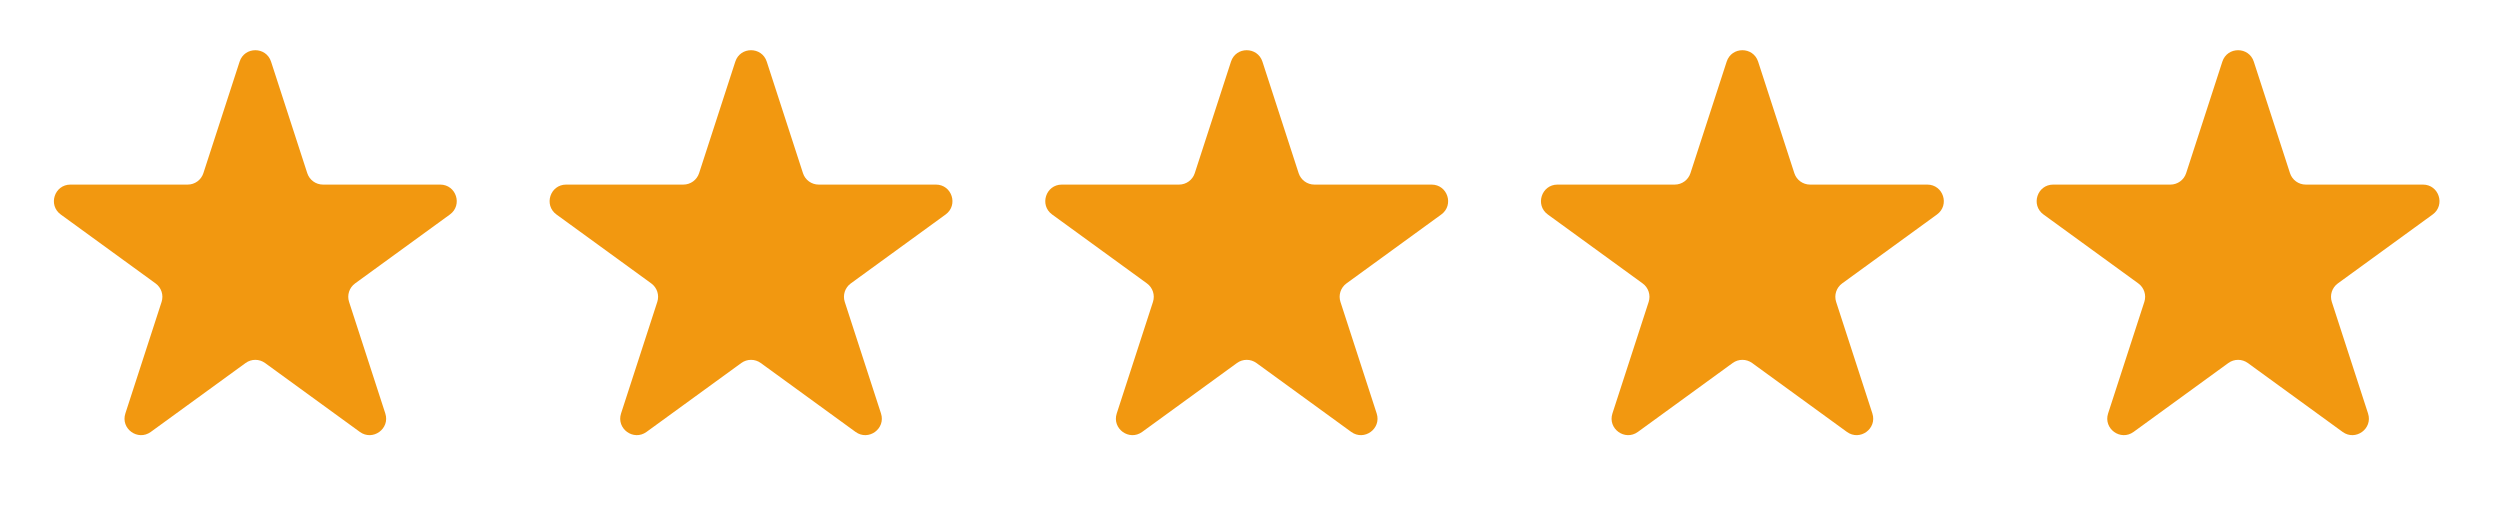
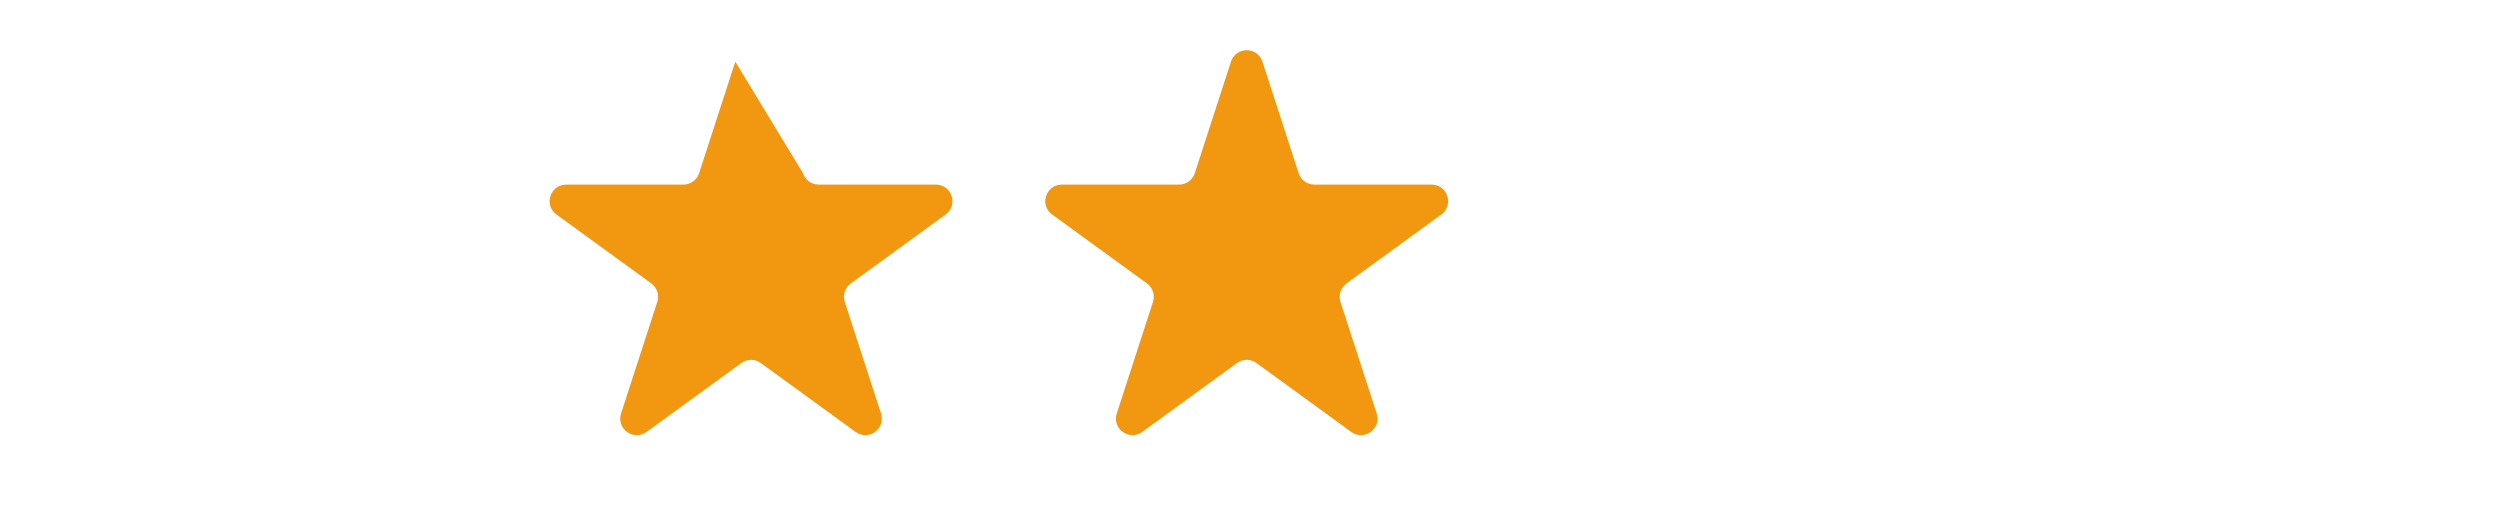
<svg xmlns="http://www.w3.org/2000/svg" width="116" height="24" viewBox="0 0 116 24" fill="none">
  <g clip-path="url(#clip0_189_3188)">
-     <path d="M11.118 2.86C11.347 2.153 12.347 2.153 12.577 2.86L14.257 8.035C14.36 8.351 14.654 8.565 14.986 8.565H20.425C21.168 8.565 21.477 9.515 20.876 9.952L16.475 13.151C16.207 13.346 16.094 13.692 16.197 14.008L17.878 19.184C18.107 19.891 17.298 20.478 16.697 20.041L12.298 16.843C12.029 16.648 11.665 16.648 11.396 16.843L6.997 20.041C6.396 20.478 5.587 19.891 5.817 19.184L7.498 14.008C7.6 13.692 7.488 13.346 7.219 13.151L2.818 9.952C2.217 9.515 2.526 8.565 3.269 8.565H8.708C9.04 8.565 9.335 8.351 9.437 8.035L11.118 2.86Z" fill="#F29810" />
-     <path d="M34.118 2.86C34.348 2.153 35.348 2.153 35.577 2.86L37.258 8.035C37.36 8.351 37.655 8.565 37.987 8.565H43.426C44.169 8.565 44.477 9.515 43.877 9.952L39.476 13.151C39.207 13.346 39.095 13.692 39.197 14.008L40.878 19.184C41.108 19.891 40.299 20.478 39.698 20.041L35.299 16.843C35.03 16.648 34.666 16.648 34.397 16.843L29.998 20.041C29.397 20.478 28.588 19.891 28.817 19.184L30.498 14.008C30.601 13.692 30.488 13.346 30.22 13.151L25.819 9.952C25.218 9.515 25.527 8.565 26.27 8.565H31.709C32.041 8.565 32.335 8.351 32.438 8.035L34.118 2.86Z" fill="#F29810" />
+     <path d="M34.118 2.86L37.258 8.035C37.36 8.351 37.655 8.565 37.987 8.565H43.426C44.169 8.565 44.477 9.515 43.877 9.952L39.476 13.151C39.207 13.346 39.095 13.692 39.197 14.008L40.878 19.184C41.108 19.891 40.299 20.478 39.698 20.041L35.299 16.843C35.03 16.648 34.666 16.648 34.397 16.843L29.998 20.041C29.397 20.478 28.588 19.891 28.817 19.184L30.498 14.008C30.601 13.692 30.488 13.346 30.22 13.151L25.819 9.952C25.218 9.515 25.527 8.565 26.27 8.565H31.709C32.041 8.565 32.335 8.351 32.438 8.035L34.118 2.86Z" fill="#F29810" />
    <path d="M57.118 2.86C57.347 2.153 58.347 2.153 58.577 2.86L60.257 8.035C60.36 8.351 60.654 8.565 60.986 8.565H66.425C67.168 8.565 67.477 9.515 66.876 9.952L62.475 13.151C62.207 13.346 62.094 13.692 62.197 14.008L63.878 19.184C64.107 19.891 63.298 20.478 62.697 20.041L58.298 16.843C58.029 16.648 57.665 16.648 57.396 16.843L52.997 20.041C52.396 20.478 51.587 19.891 51.817 19.184L53.498 14.008C53.6 13.692 53.488 13.346 53.219 13.151L48.818 9.952C48.217 9.515 48.526 8.565 49.269 8.565H54.708C55.04 8.565 55.335 8.351 55.437 8.035L57.118 2.86Z" fill="#F29810" />
-     <path d="M80.118 2.86C80.347 2.153 81.347 2.153 81.577 2.86L83.257 8.035C83.36 8.351 83.654 8.565 83.986 8.565H89.425C90.168 8.565 90.477 9.515 89.876 9.952L85.475 13.151C85.207 13.346 85.094 13.692 85.197 14.008L86.878 19.184C87.107 19.891 86.298 20.478 85.697 20.041L81.298 16.843C81.029 16.648 80.665 16.648 80.396 16.843L75.997 20.041C75.396 20.478 74.587 19.891 74.817 19.184L76.498 14.008C76.6 13.692 76.488 13.346 76.219 13.151L71.818 9.952C71.217 9.515 71.526 8.565 72.269 8.565H77.708C78.04 8.565 78.335 8.351 78.437 8.035L80.118 2.86Z" fill="#F29810" />
-     <path d="M103.117 2.86C103.347 2.153 104.347 2.153 104.576 2.86L106.256 8.035C106.359 8.351 106.654 8.565 106.986 8.565H112.425C113.167 8.565 113.476 9.515 112.876 9.952L108.475 13.151C108.206 13.346 108.094 13.692 108.196 14.008L109.877 19.184C110.107 19.891 109.298 20.478 108.697 20.041L104.298 16.843C104.029 16.648 103.665 16.648 103.396 16.843L98.997 20.041C98.396 20.478 97.587 19.891 97.816 19.184L99.497 14.008C99.6 13.692 99.487 13.346 99.219 13.151L94.818 9.952C94.217 9.515 94.526 8.565 95.269 8.565H100.707C101.04 8.565 101.334 8.351 101.437 8.035L103.117 2.86Z" fill="#F29810" />
  </g>
  <defs>
    <clipPath id="clip0_189_3188">
      <rect width="115" height="23.013" fill="white" transform="translate(0.347 0.614)" />
    </clipPath>
  </defs>
</svg>